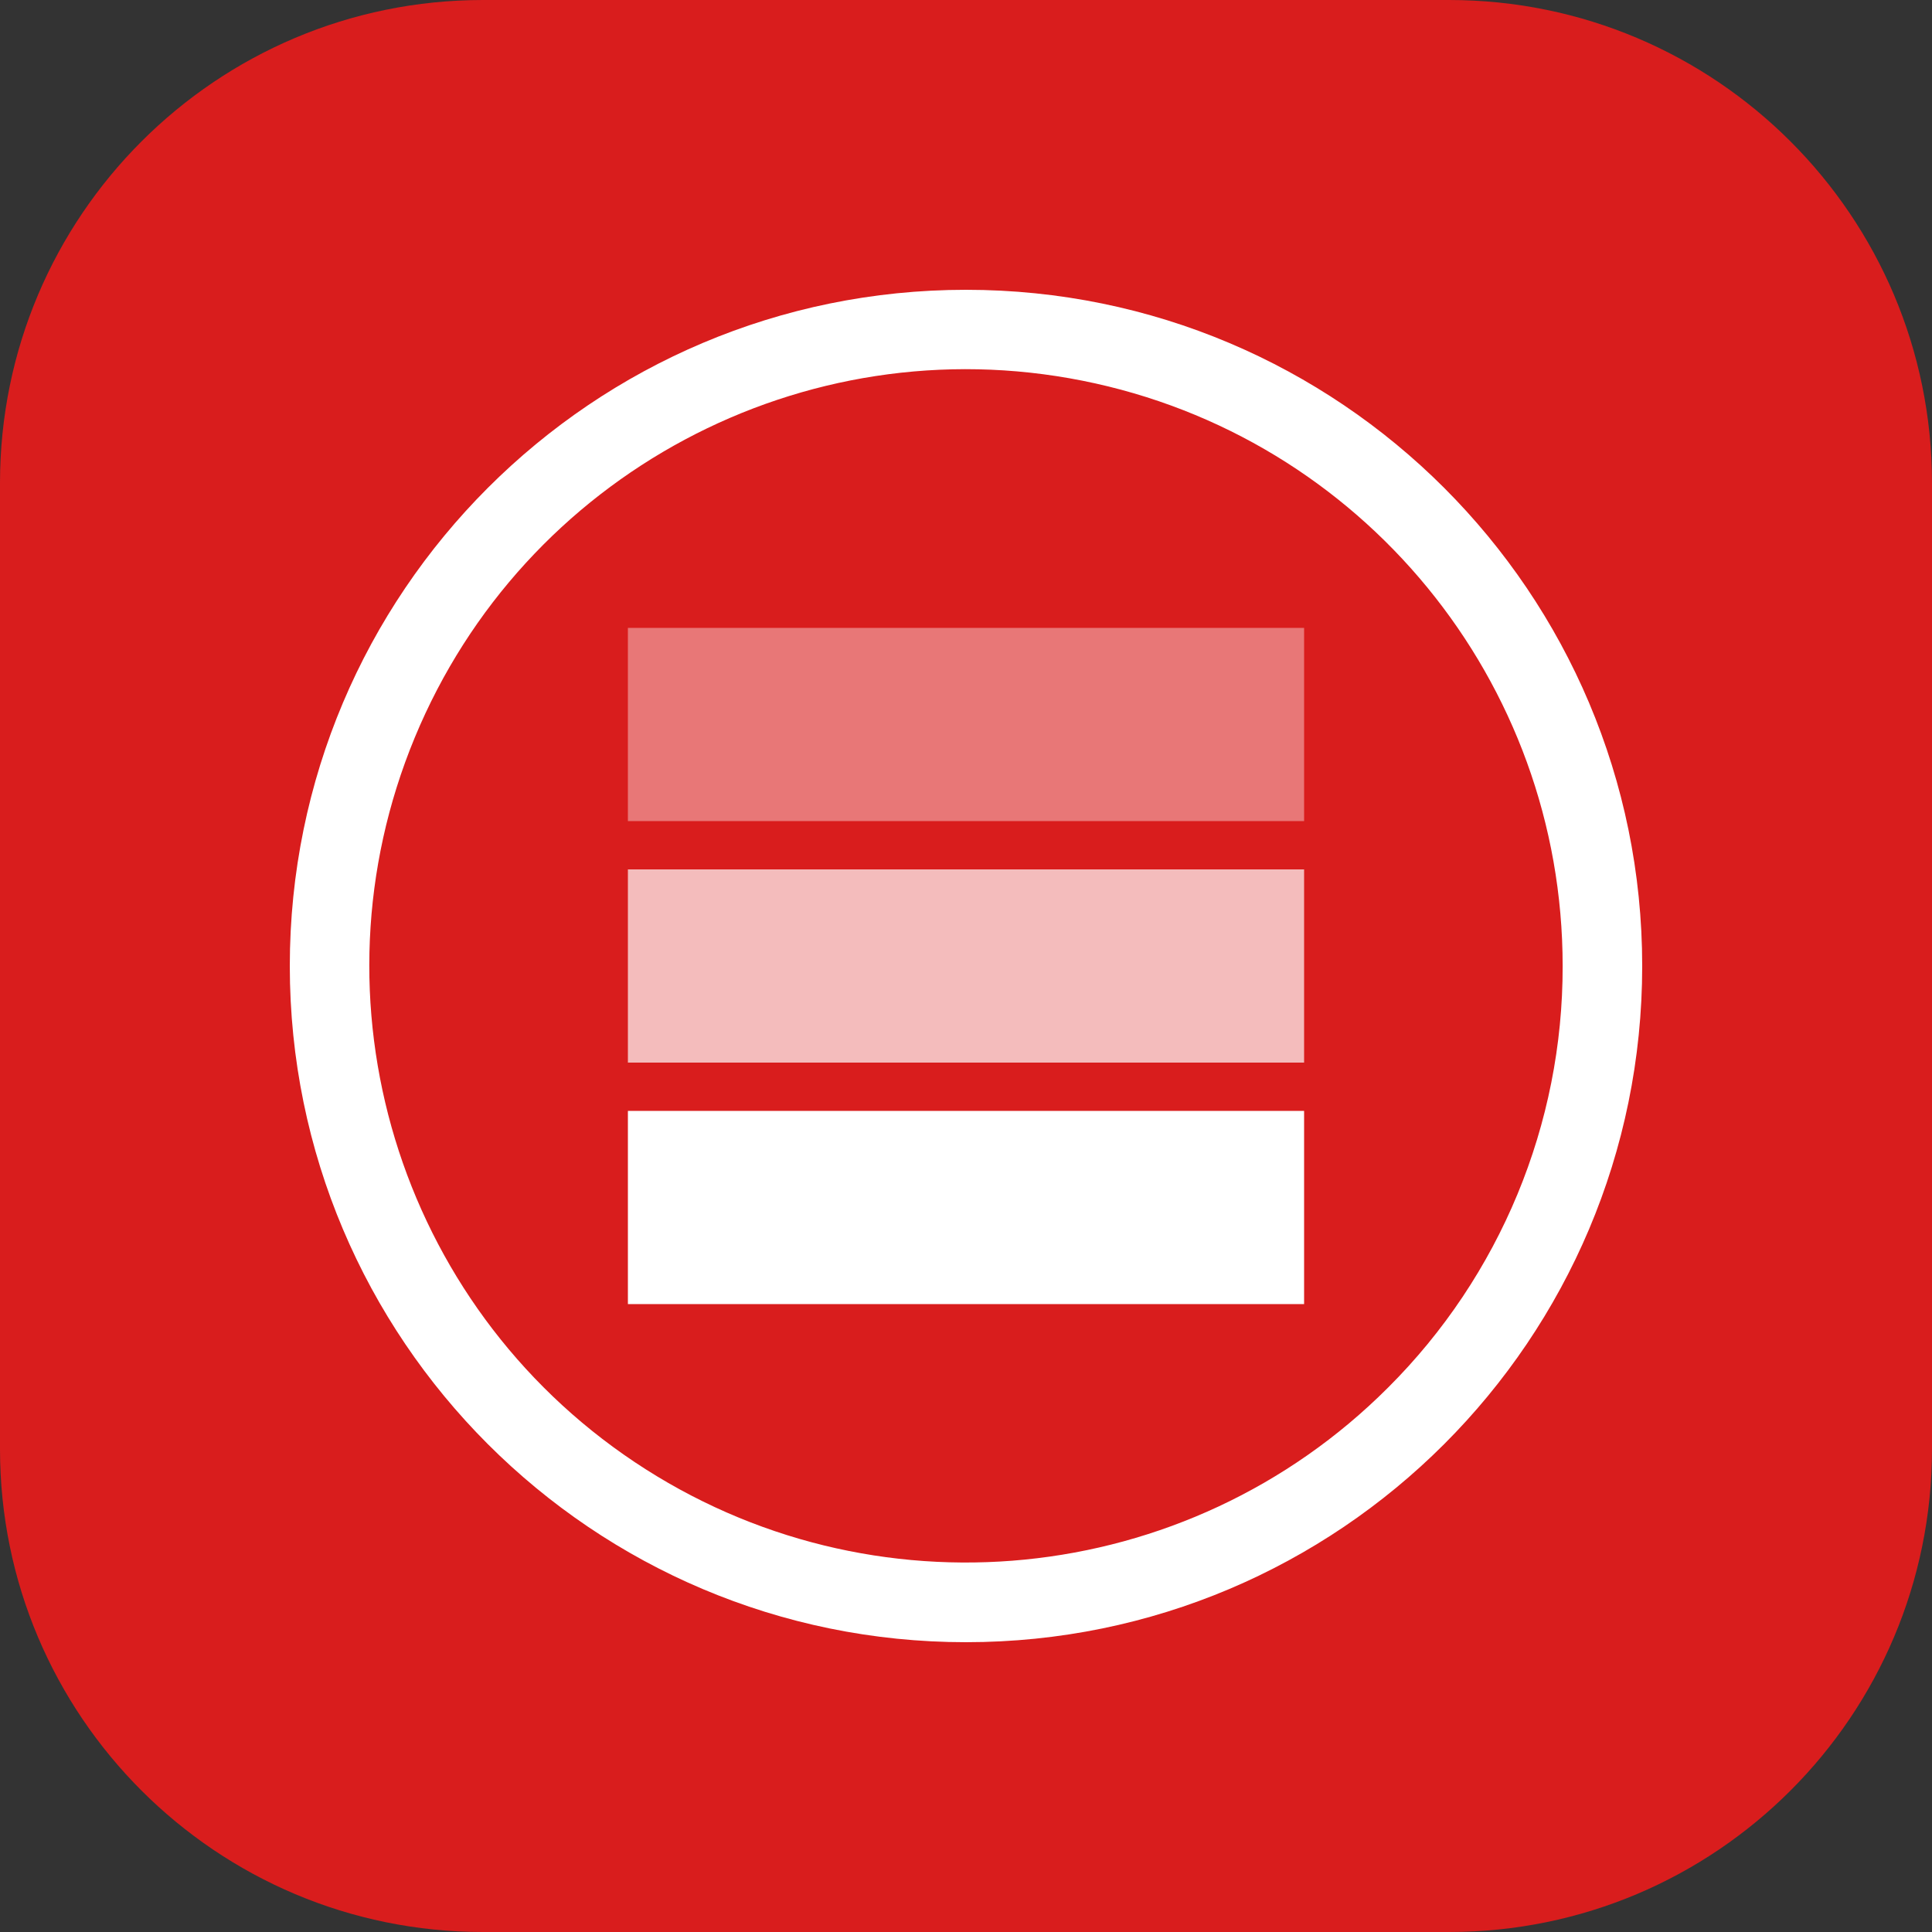
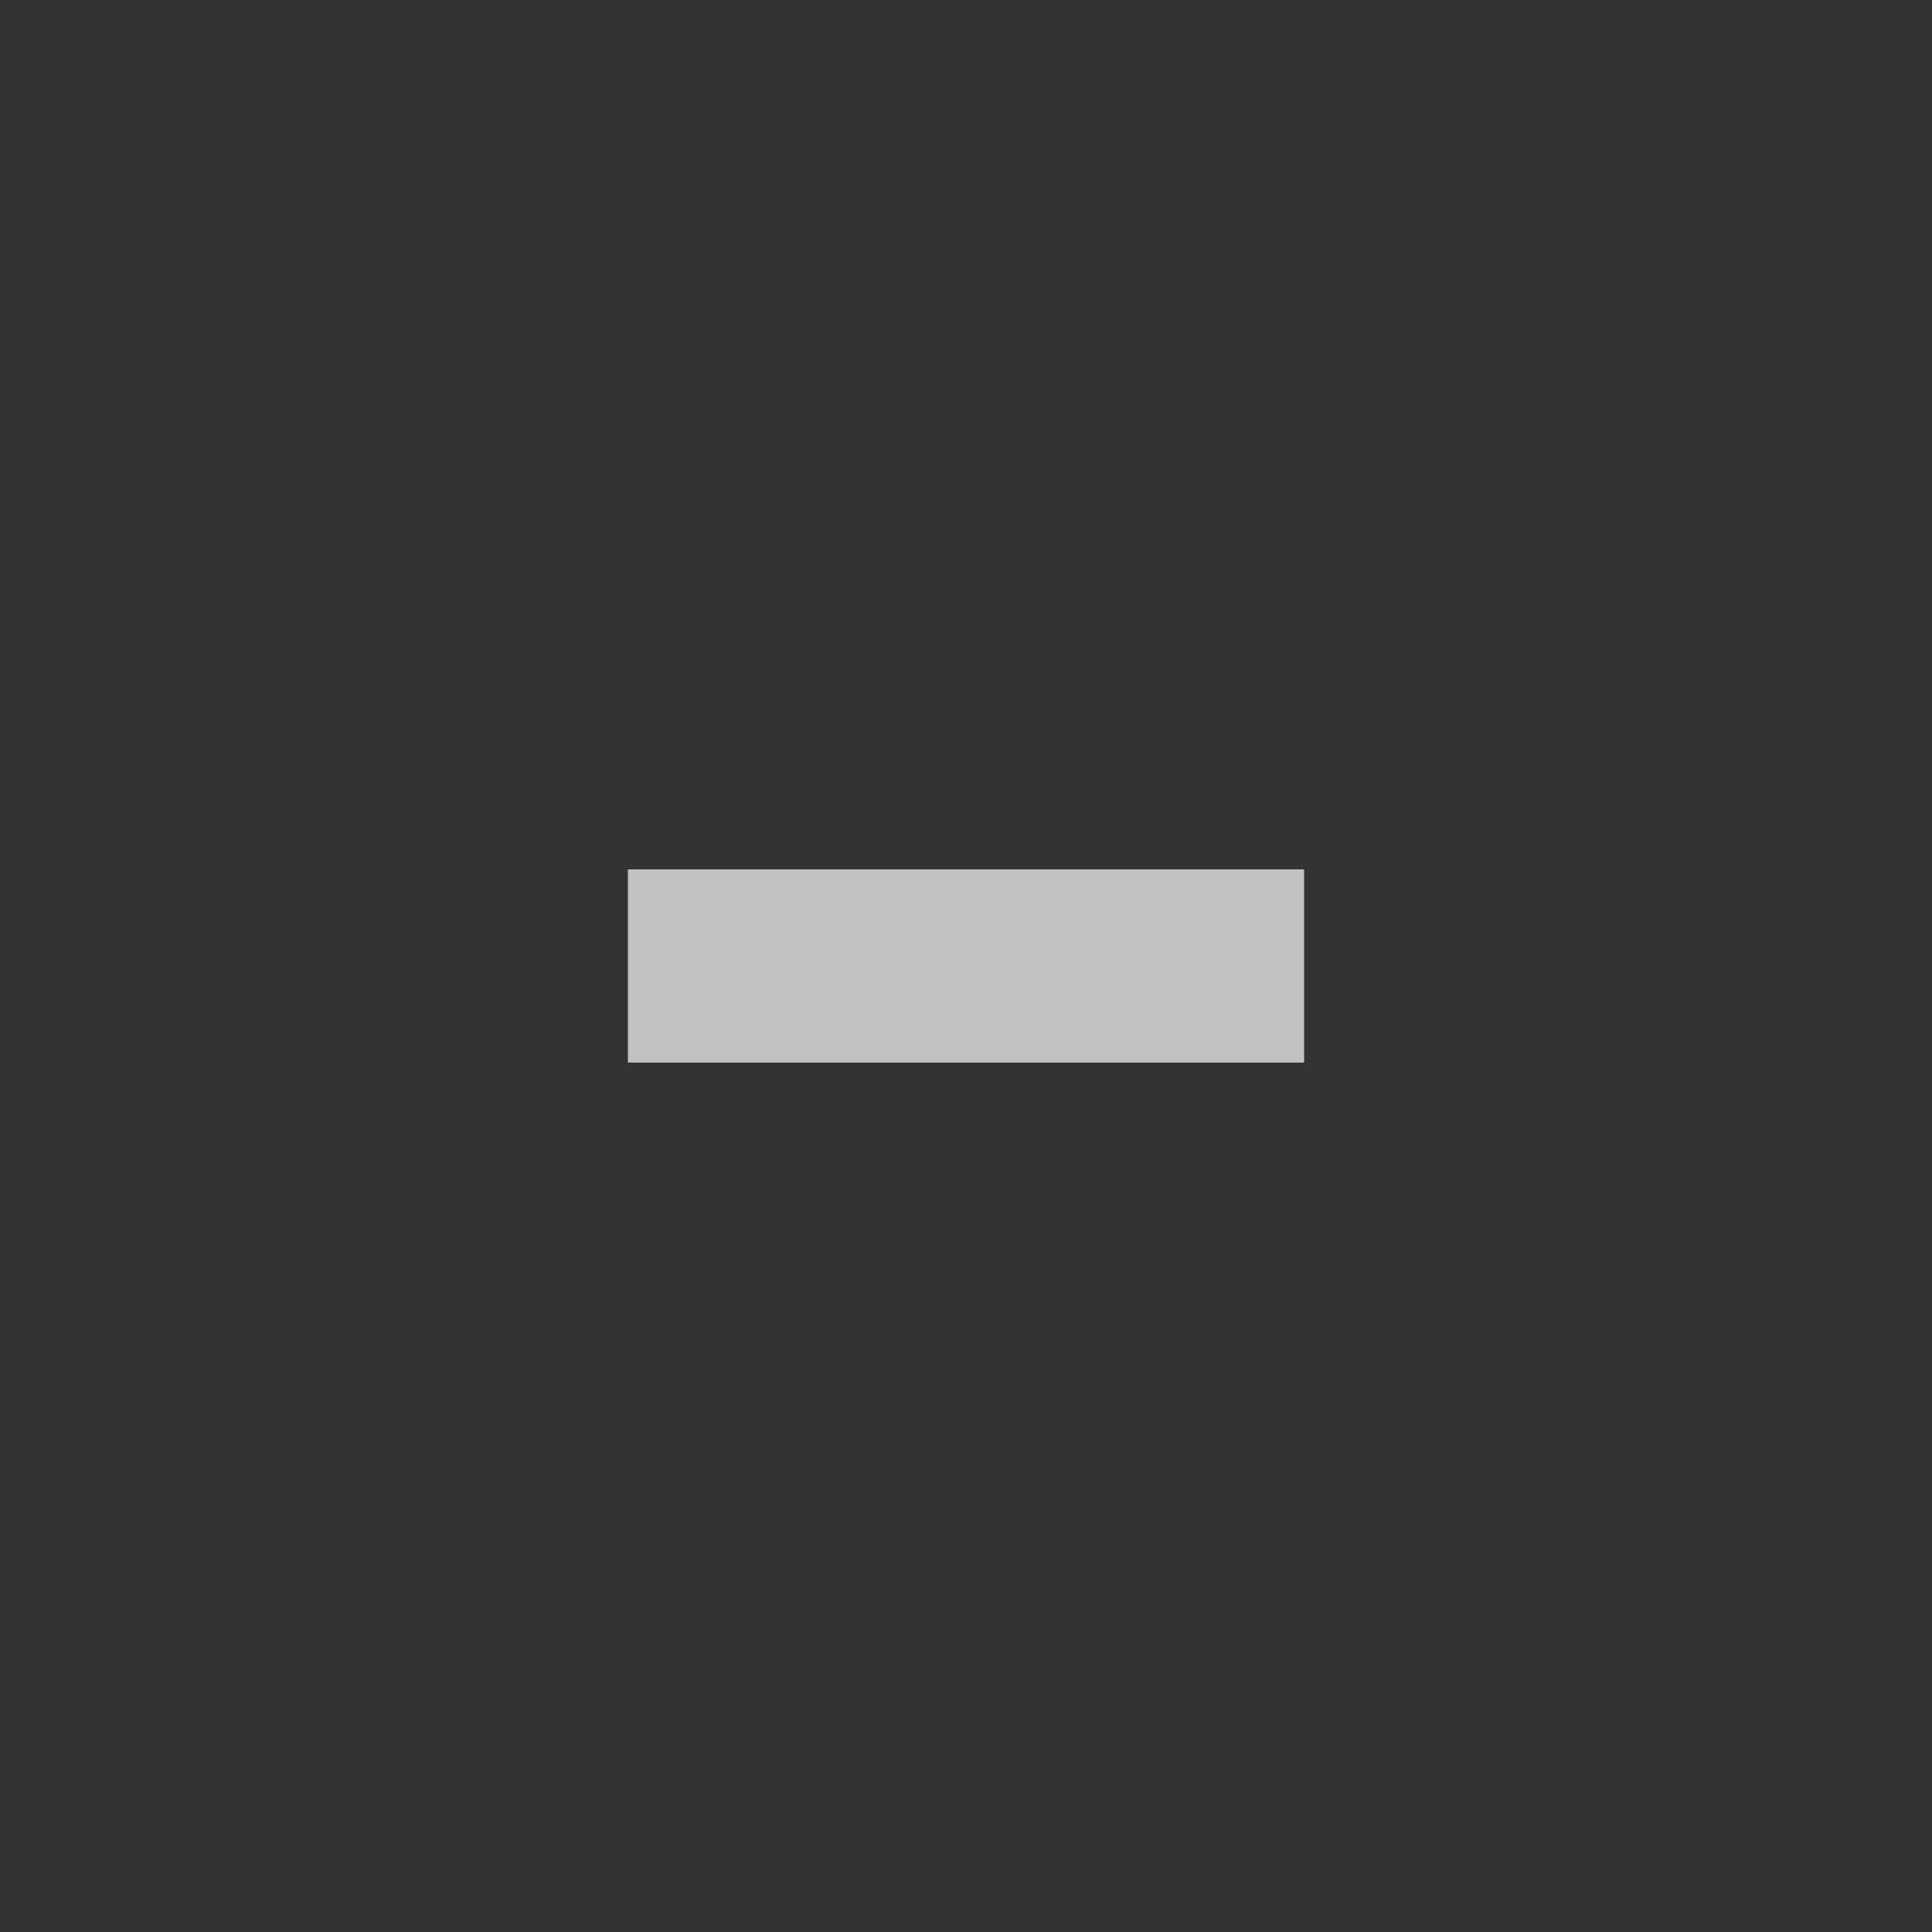
<svg xmlns="http://www.w3.org/2000/svg" width="40" height="40" viewBox="0 0 40 40" fill="none">
  <rect x="0" y="0" width="40" height="40" fill="#333333" stroke="none" />
-   <path d="M30 0H10C4.477 0 0 4.477 0 10V30C0 35.523 4.477 40 10 40H30C35.523 40 40 35.523 40 30V10C40 4.477 35.523 0 30 0Z" fill="#D91D1D" />
-   <path d="M33.176 20H34C34 27.732 27.732 34 20 34C12.268 34 6 27.732 6 20C6 12.268 12.268 6 20 6C27.732 6 34 12.268 34 20H32.353C32.354 14.106 28.192 9.032 22.411 7.882C16.63 6.732 10.842 9.825 8.587 15.271C6.332 20.716 8.238 26.996 13.139 30.27C18.04 33.543 24.571 32.898 28.738 28.729C31.057 26.417 32.359 23.275 32.353 20H33.176Z" fill="white" />
-   <rect x="13" y="23" width="14" height="4" fill="white" />
  <rect x="13" y="18" width="14" height="4" fill="white" fill-opacity="0.7" />
-   <rect x="13" y="13" width="14" height="4" fill="white" fill-opacity="0.4" />
</svg>